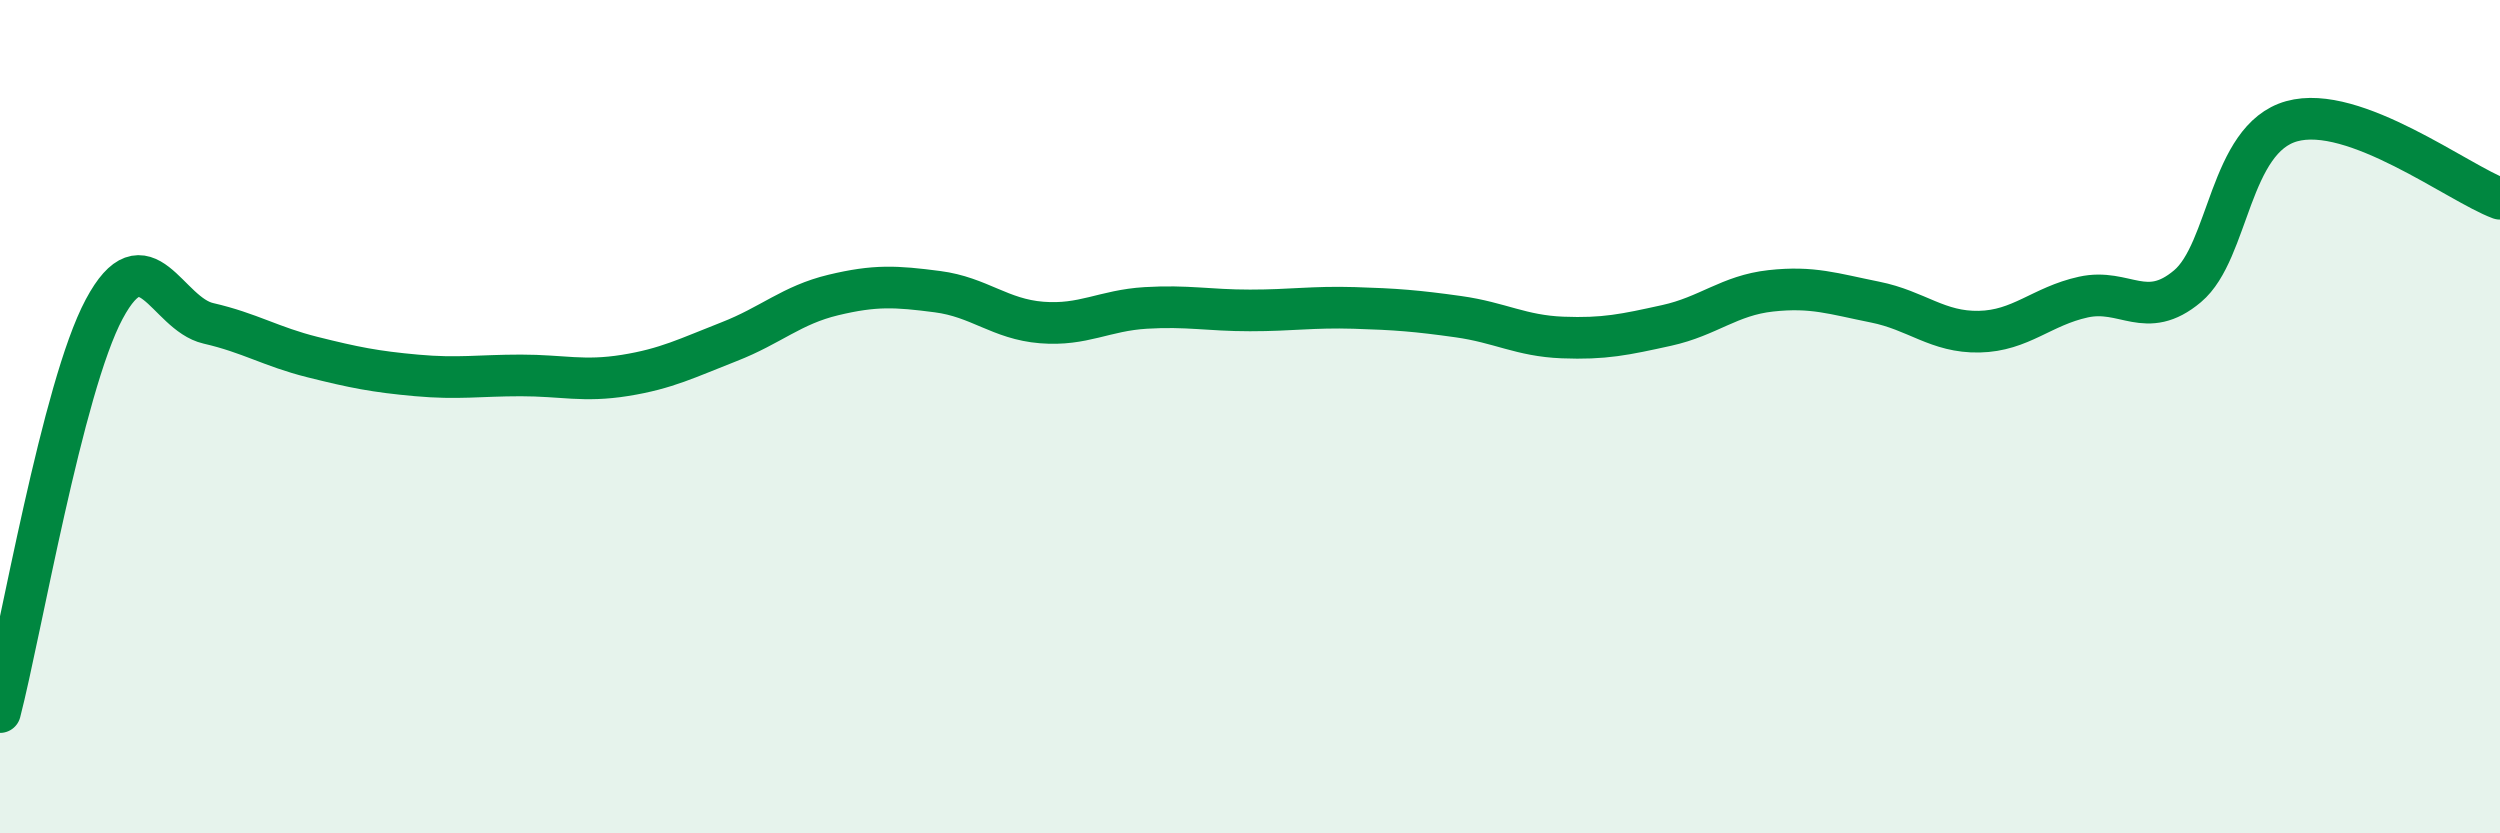
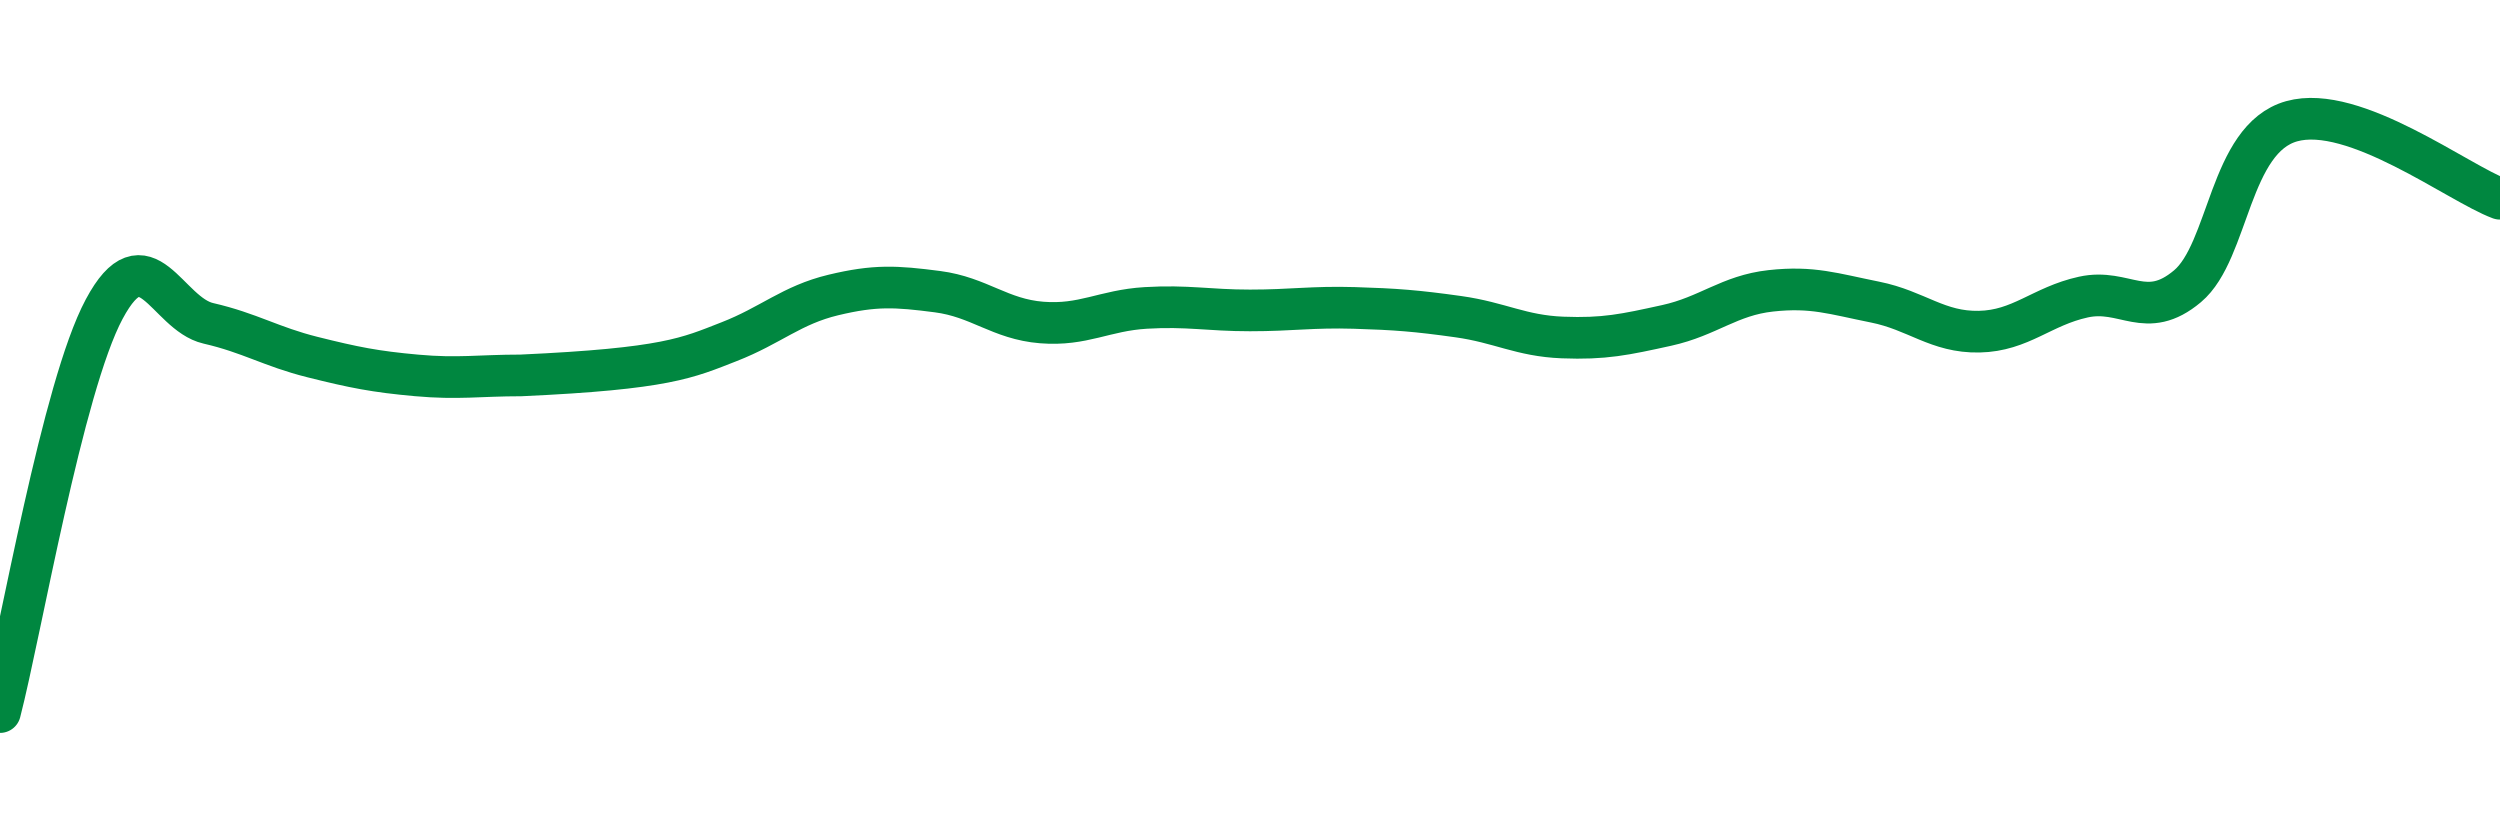
<svg xmlns="http://www.w3.org/2000/svg" width="60" height="20" viewBox="0 0 60 20">
-   <path d="M 0,17.09 C 0.5,15.16 1.5,9.29 2.5,7.42 C 3.5,5.55 4,7.53 5,7.76 C 6,7.99 6.5,8.32 7.5,8.57 C 8.5,8.82 9,8.92 10,9.01 C 11,9.1 11.5,9.01 12.5,9.01 C 13.5,9.01 14,9.17 15,9.01 C 16,8.85 16.5,8.59 17.5,8.2 C 18.5,7.81 19,7.32 20,7.08 C 21,6.84 21.5,6.87 22.5,7 C 23.5,7.13 24,7.66 25,7.74 C 26,7.82 26.5,7.45 27.5,7.39 C 28.5,7.33 29,7.45 30,7.45 C 31,7.45 31.5,7.36 32.5,7.39 C 33.5,7.42 34,7.46 35,7.6 C 36,7.74 36.5,8.06 37.5,8.1 C 38.5,8.14 39,8.03 40,7.81 C 41,7.59 41.5,7.09 42.5,6.98 C 43.5,6.87 44,7.05 45,7.25 C 46,7.45 46.5,7.98 47.5,7.96 C 48.5,7.94 49,7.35 50,7.13 C 51,6.91 51.5,7.71 52.5,6.87 C 53.5,6.03 53.5,3.33 55,2.91 C 56.5,2.49 59,4.4 60,4.77L60 20L0 20Z" fill="#008740" opacity="0.1" stroke-linecap="round" stroke-linejoin="round" />
-   <path d="M 0,17.09 C 0.5,15.16 1.5,9.29 2.5,7.42 C 3.5,5.55 4,7.53 5,7.76 C 6,7.99 6.5,8.32 7.5,8.57 C 8.5,8.82 9,8.92 10,9.01 C 11,9.1 11.5,9.01 12.5,9.01 C 13.5,9.01 14,9.17 15,9.01 C 16,8.85 16.5,8.59 17.5,8.2 C 18.5,7.81 19,7.32 20,7.08 C 21,6.84 21.5,6.87 22.5,7 C 23.5,7.13 24,7.66 25,7.74 C 26,7.82 26.5,7.45 27.5,7.39 C 28.5,7.33 29,7.45 30,7.45 C 31,7.45 31.5,7.36 32.5,7.39 C 33.5,7.42 34,7.46 35,7.6 C 36,7.74 36.5,8.06 37.5,8.1 C 38.5,8.14 39,8.03 40,7.81 C 41,7.59 41.5,7.09 42.5,6.98 C 43.5,6.87 44,7.05 45,7.25 C 46,7.45 46.5,7.98 47.5,7.96 C 48.5,7.94 49,7.35 50,7.13 C 51,6.91 51.5,7.71 52.5,6.87 C 53.5,6.03 53.5,3.33 55,2.91 C 56.5,2.49 59,4.4 60,4.77" stroke="#008740" stroke-width="1" fill="none" stroke-linecap="round" stroke-linejoin="round" />
+   <path d="M 0,17.09 C 0.5,15.16 1.5,9.29 2.5,7.42 C 3.5,5.55 4,7.53 5,7.76 C 6,7.99 6.5,8.32 7.5,8.57 C 8.5,8.82 9,8.92 10,9.01 C 11,9.1 11.5,9.01 12.5,9.01 C 16,8.85 16.5,8.59 17.5,8.2 C 18.5,7.81 19,7.32 20,7.08 C 21,6.84 21.5,6.87 22.5,7 C 23.5,7.13 24,7.66 25,7.74 C 26,7.82 26.5,7.45 27.5,7.39 C 28.5,7.33 29,7.45 30,7.45 C 31,7.45 31.5,7.36 32.5,7.39 C 33.5,7.42 34,7.46 35,7.6 C 36,7.74 36.5,8.06 37.5,8.1 C 38.5,8.14 39,8.03 40,7.81 C 41,7.59 41.5,7.09 42.5,6.98 C 43.5,6.87 44,7.05 45,7.25 C 46,7.45 46.5,7.98 47.5,7.96 C 48.5,7.94 49,7.35 50,7.13 C 51,6.91 51.5,7.71 52.5,6.87 C 53.5,6.03 53.5,3.33 55,2.91 C 56.5,2.49 59,4.4 60,4.77" stroke="#008740" stroke-width="1" fill="none" stroke-linecap="round" stroke-linejoin="round" />
</svg>